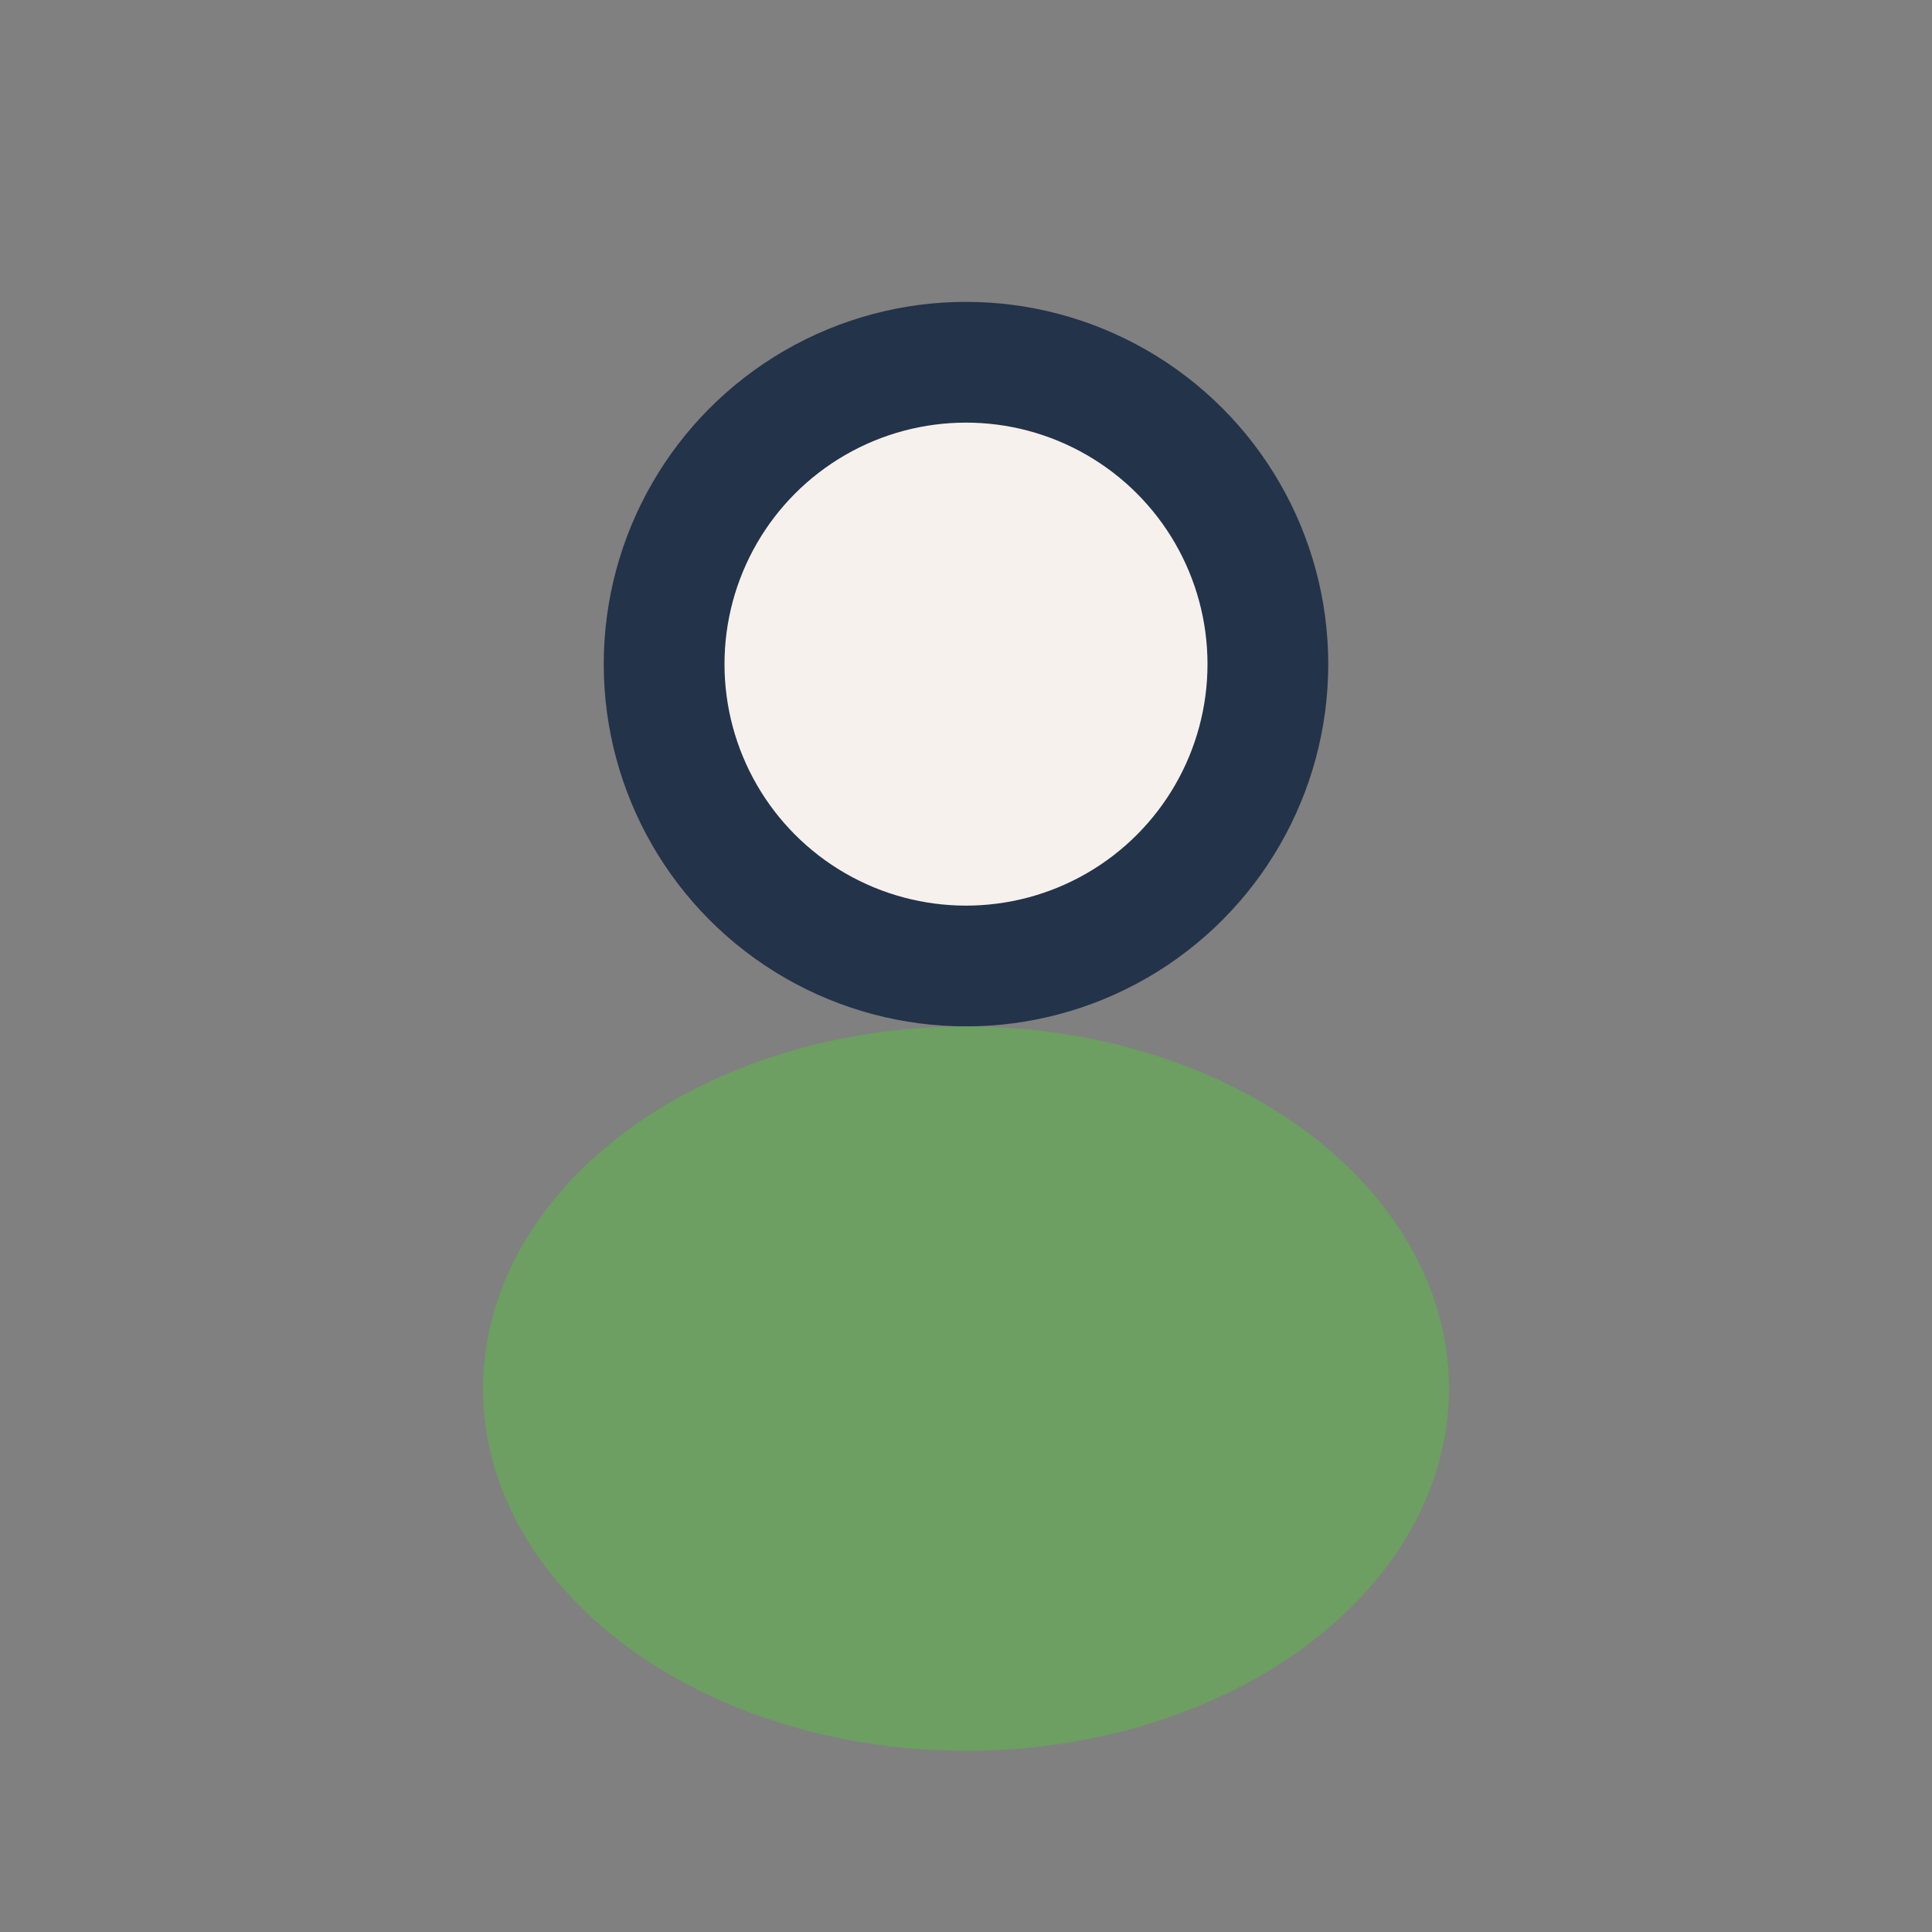
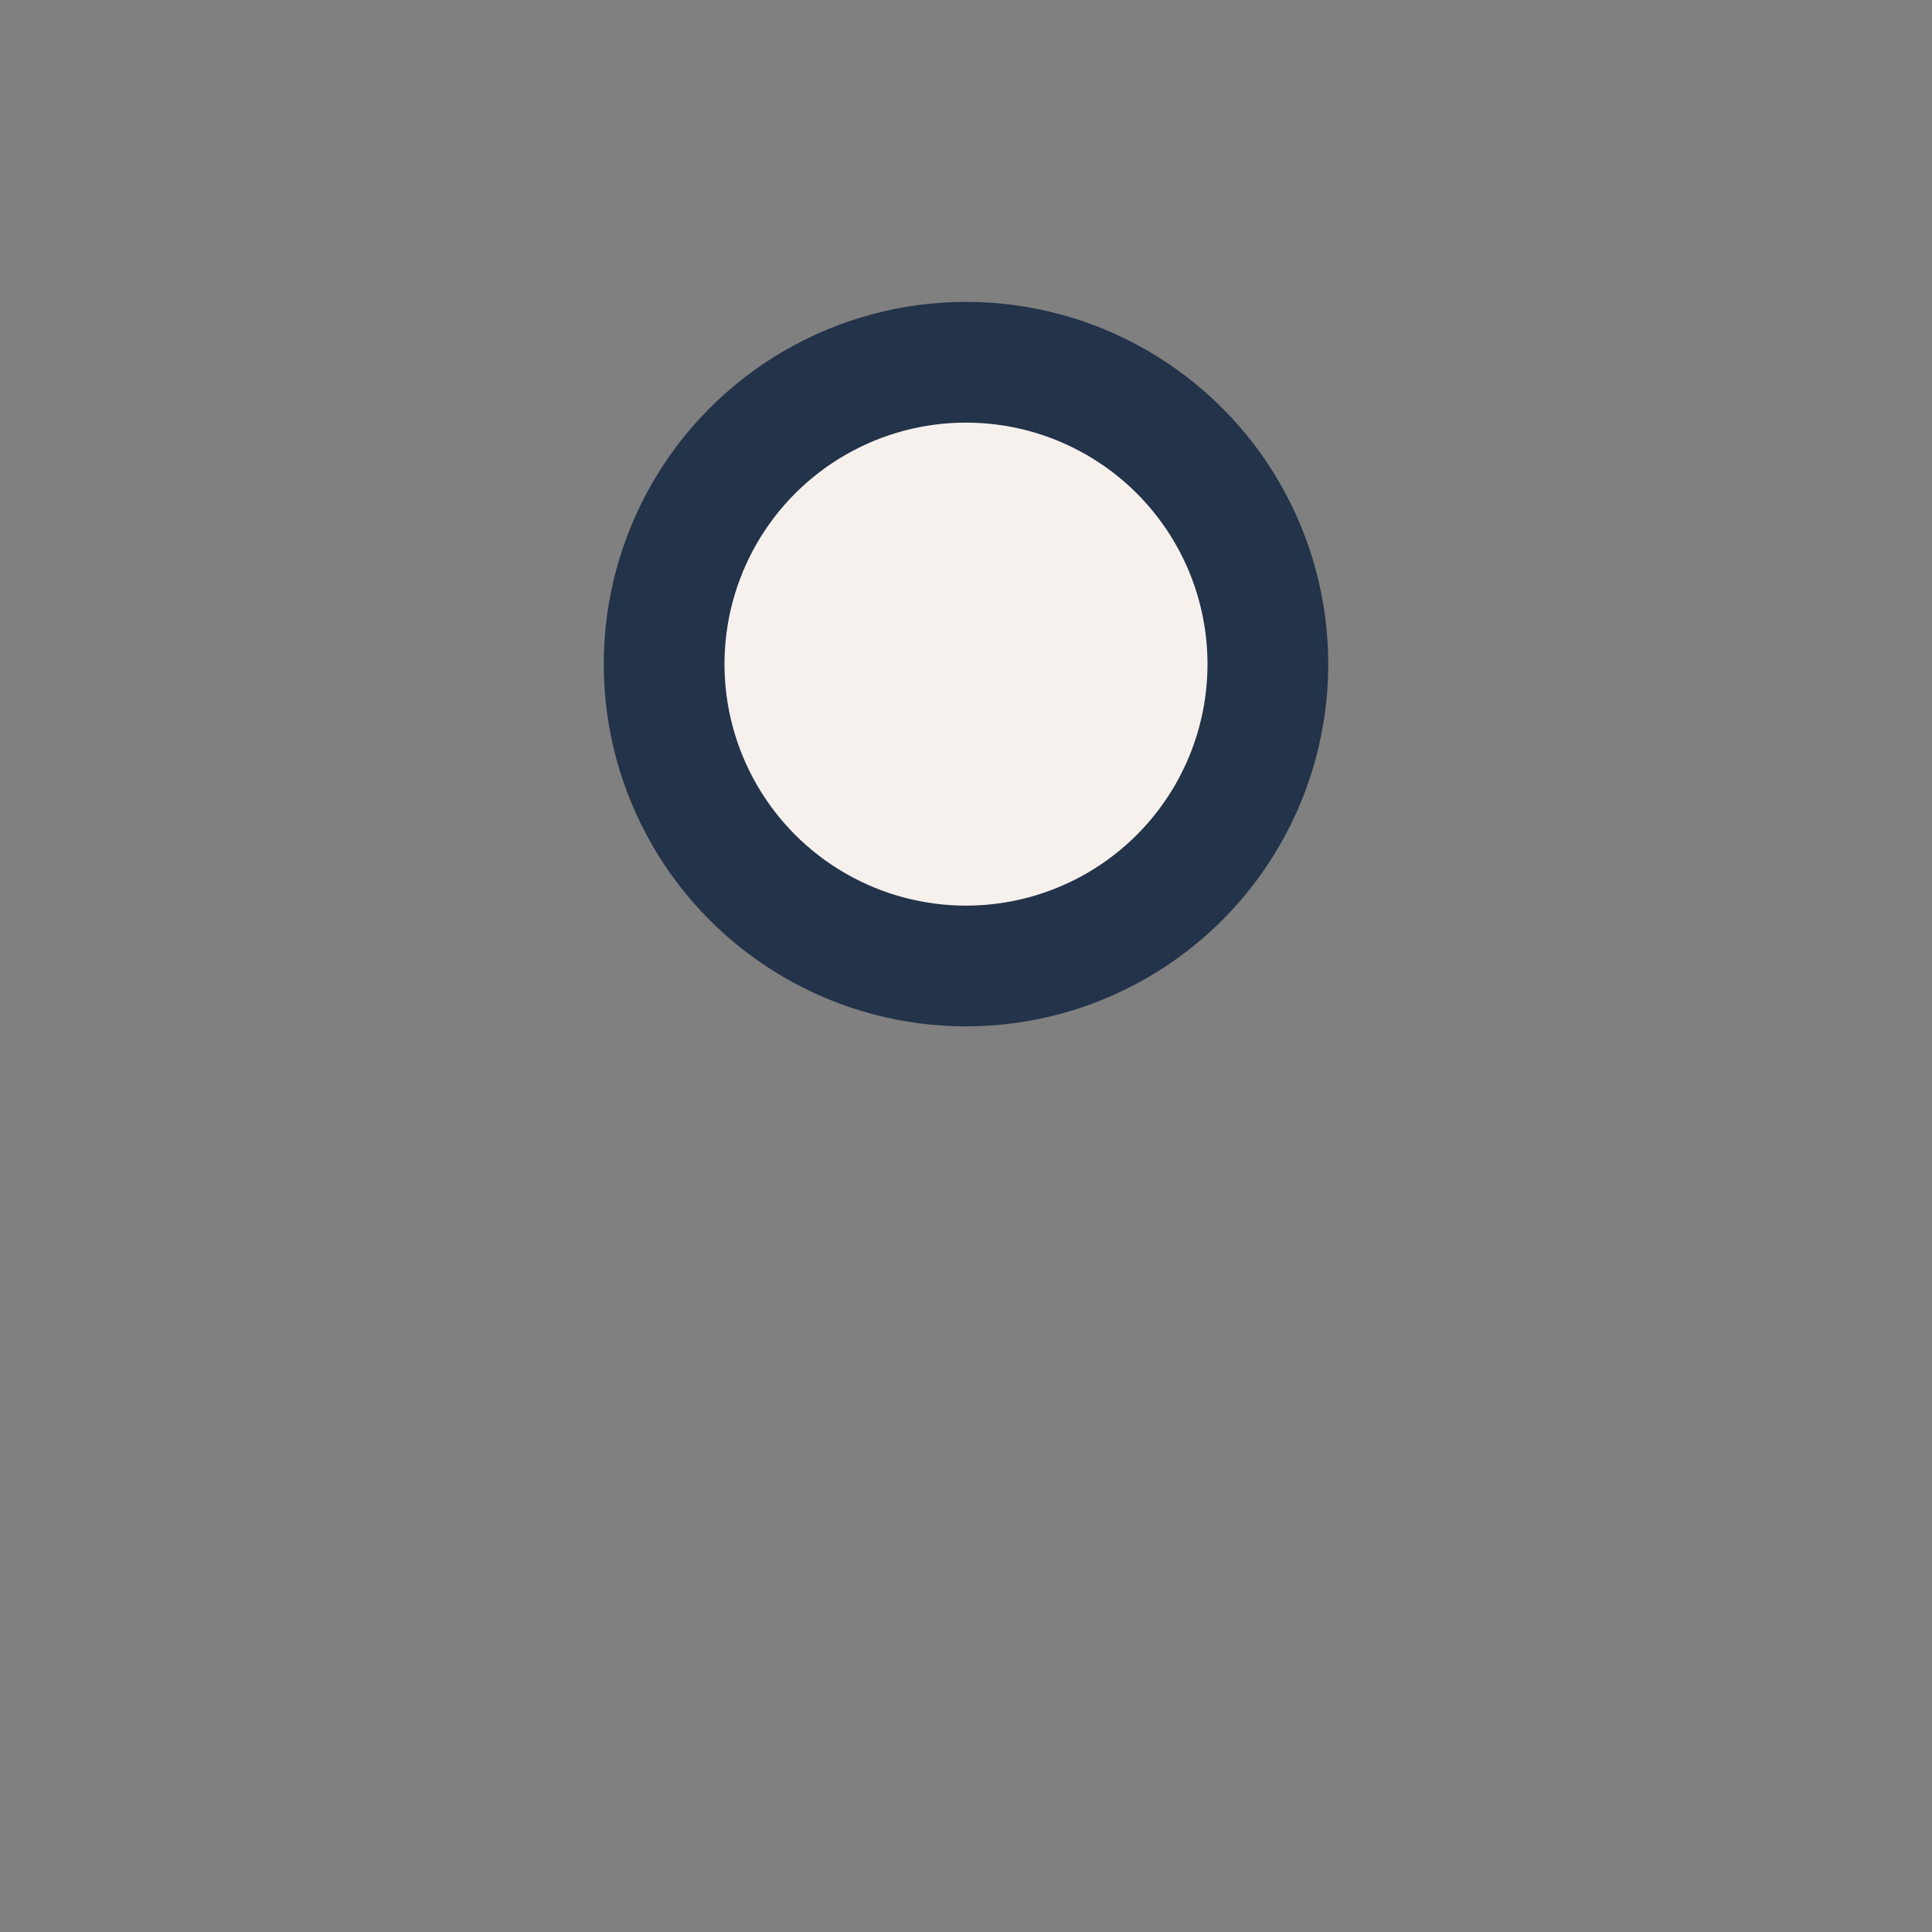
<svg xmlns="http://www.w3.org/2000/svg" width="32" height="32" viewBox="0 0 32 32">
  <rect x="0" y="0" width="32" height="32" fill="#808080" stroke="none" />
  <circle cx="16" cy="11" r="5" fill="#F6F1ED" stroke="#233349" stroke-width="2" />
-   <ellipse cx="16" cy="23" rx="8" ry="6" fill="#6D9E62" />
</svg>